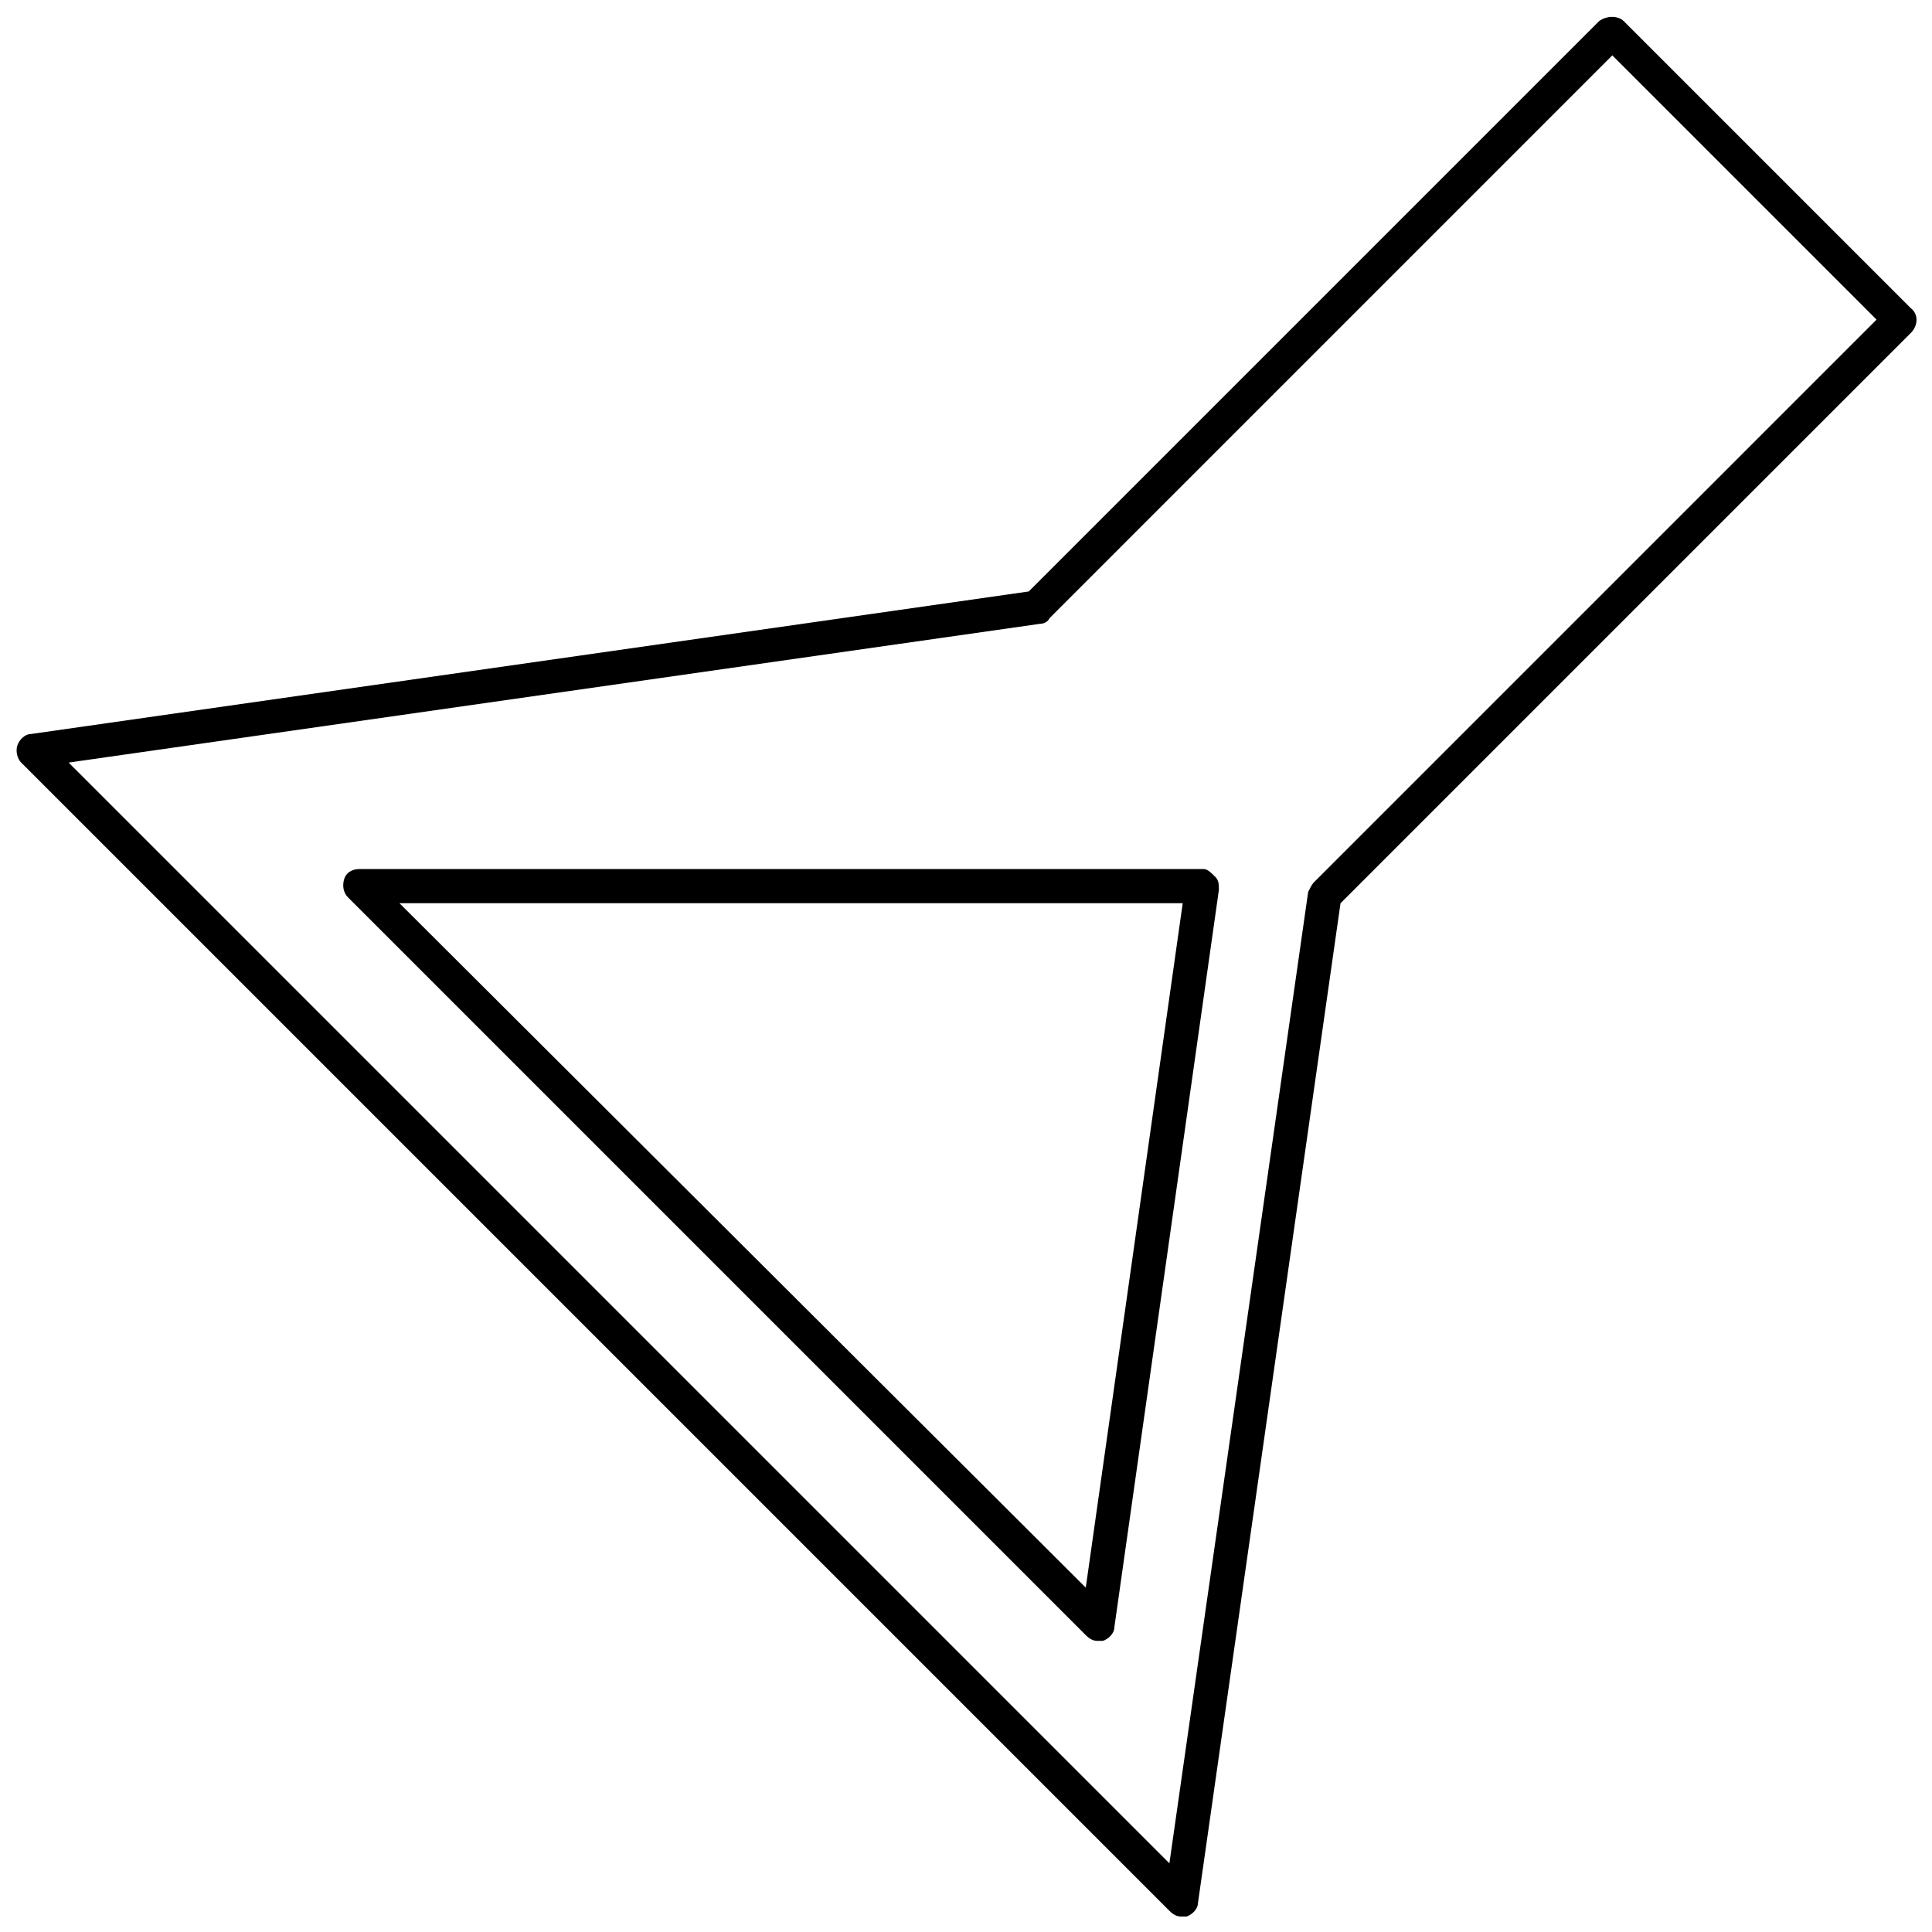
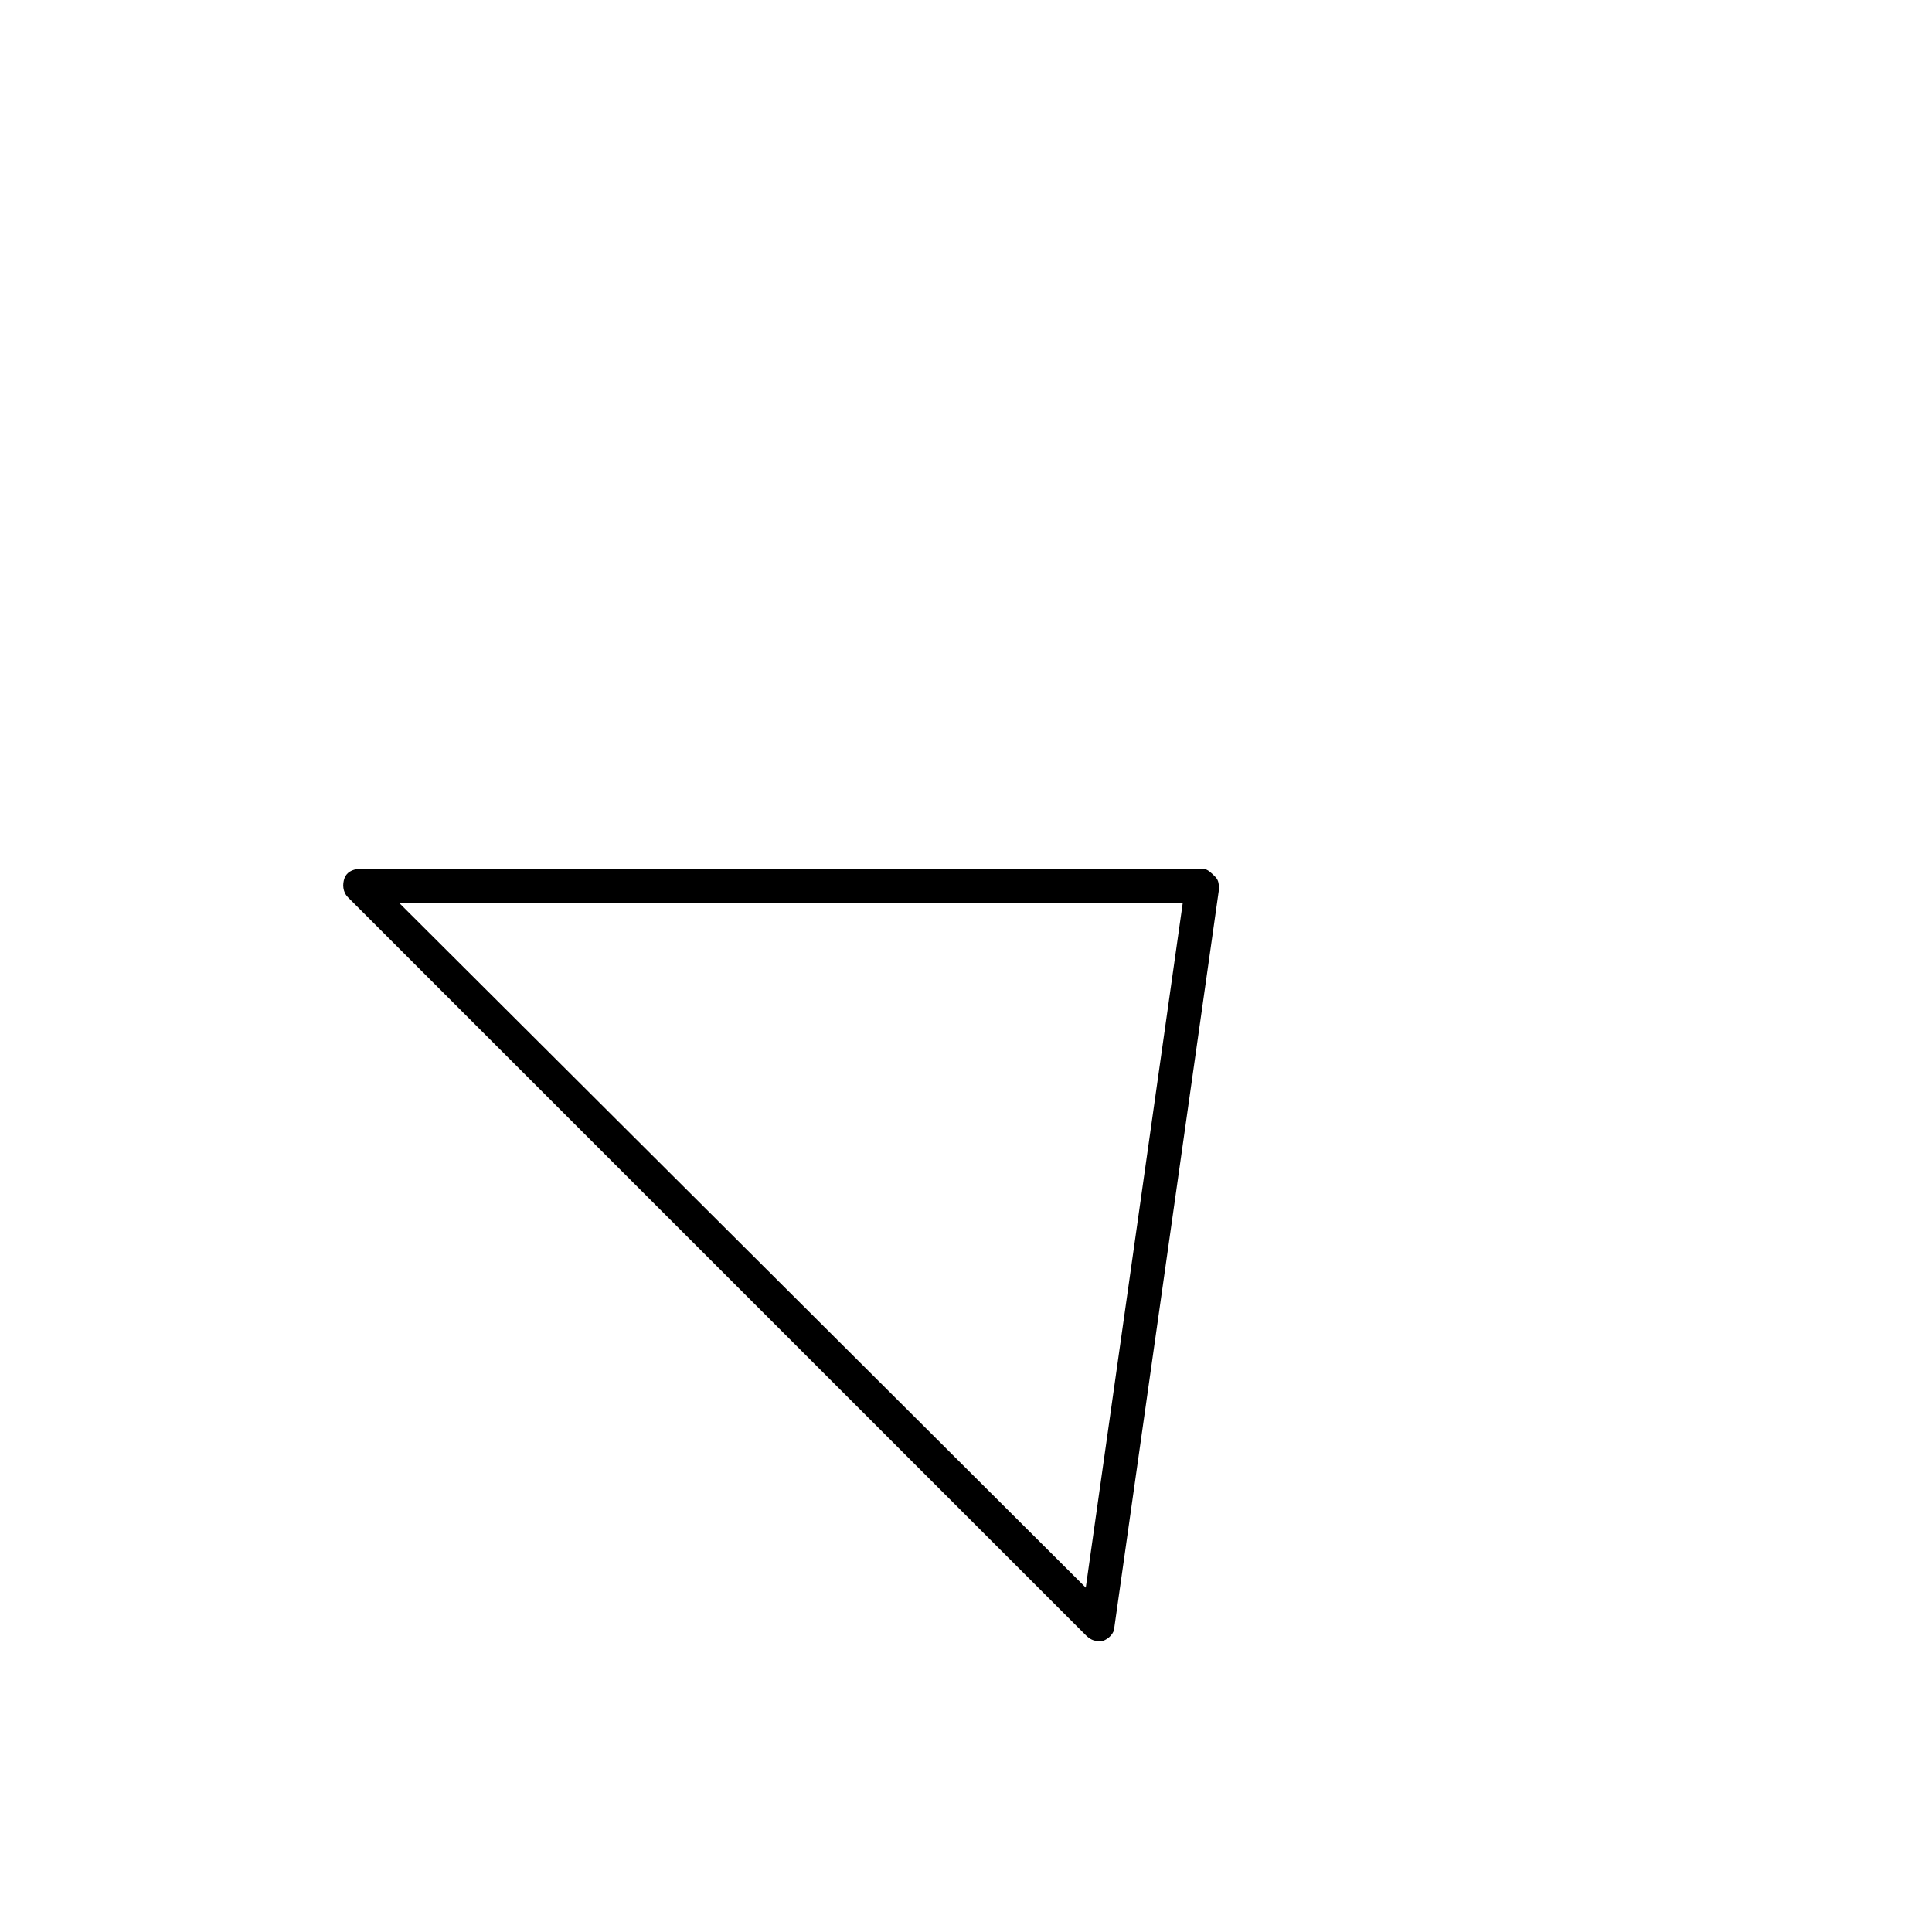
<svg xmlns="http://www.w3.org/2000/svg" width="800px" height="800px" version="1.1" viewBox="144 144 512 512">
  <defs>
    <clipPath id="a">
-       <path d="m148.09 148.09h503.81v503.81h-503.81z" />
-     </clipPath>
+       </clipPath>
  </defs>
  <g clip-path="url(#a)">
    <path d="m650.39 225.68-76.074-76.074c-1.512-1.512-4.535-1.512-6.551 0l-151.14 151.14-264.5 37.785c-1.512 0-3.023 1.512-3.527 3.023-0.504 1.512 0 3.527 1.008 4.535l304.3 304.3c1.008 1.008 2.016 1.512 3.023 1.512h1.512c1.512-0.504 3.023-2.016 3.023-3.527l37.785-265 151.14-151.14c2.012-2.016 2.012-5.039-0.004-6.551zm-158.2 152.15c-0.504 0.504-1.008 1.512-1.512 2.519l-36.777 257.45-291.71-291.71 257.45-36.777c1.008 0 2.016-0.504 2.519-1.512l149.12-149.13 70.031 70.031z" />
  </g>
  <path d="m462.98 374.3h-223.69c-2.016 0-3.527 1.008-4.031 2.519s-0.504 3.527 1.008 5.039l195.48 195.48c1.008 1.008 2.016 1.512 3.023 1.512h1.512c1.512-0.504 3.023-2.016 3.023-3.527l27.711-195.48c0-1.512 0-2.519-1.008-3.527-1.012-1.008-2.019-2.016-3.023-2.016zm-31.238 190.44-181.88-181.38h207.57z" />
</svg>